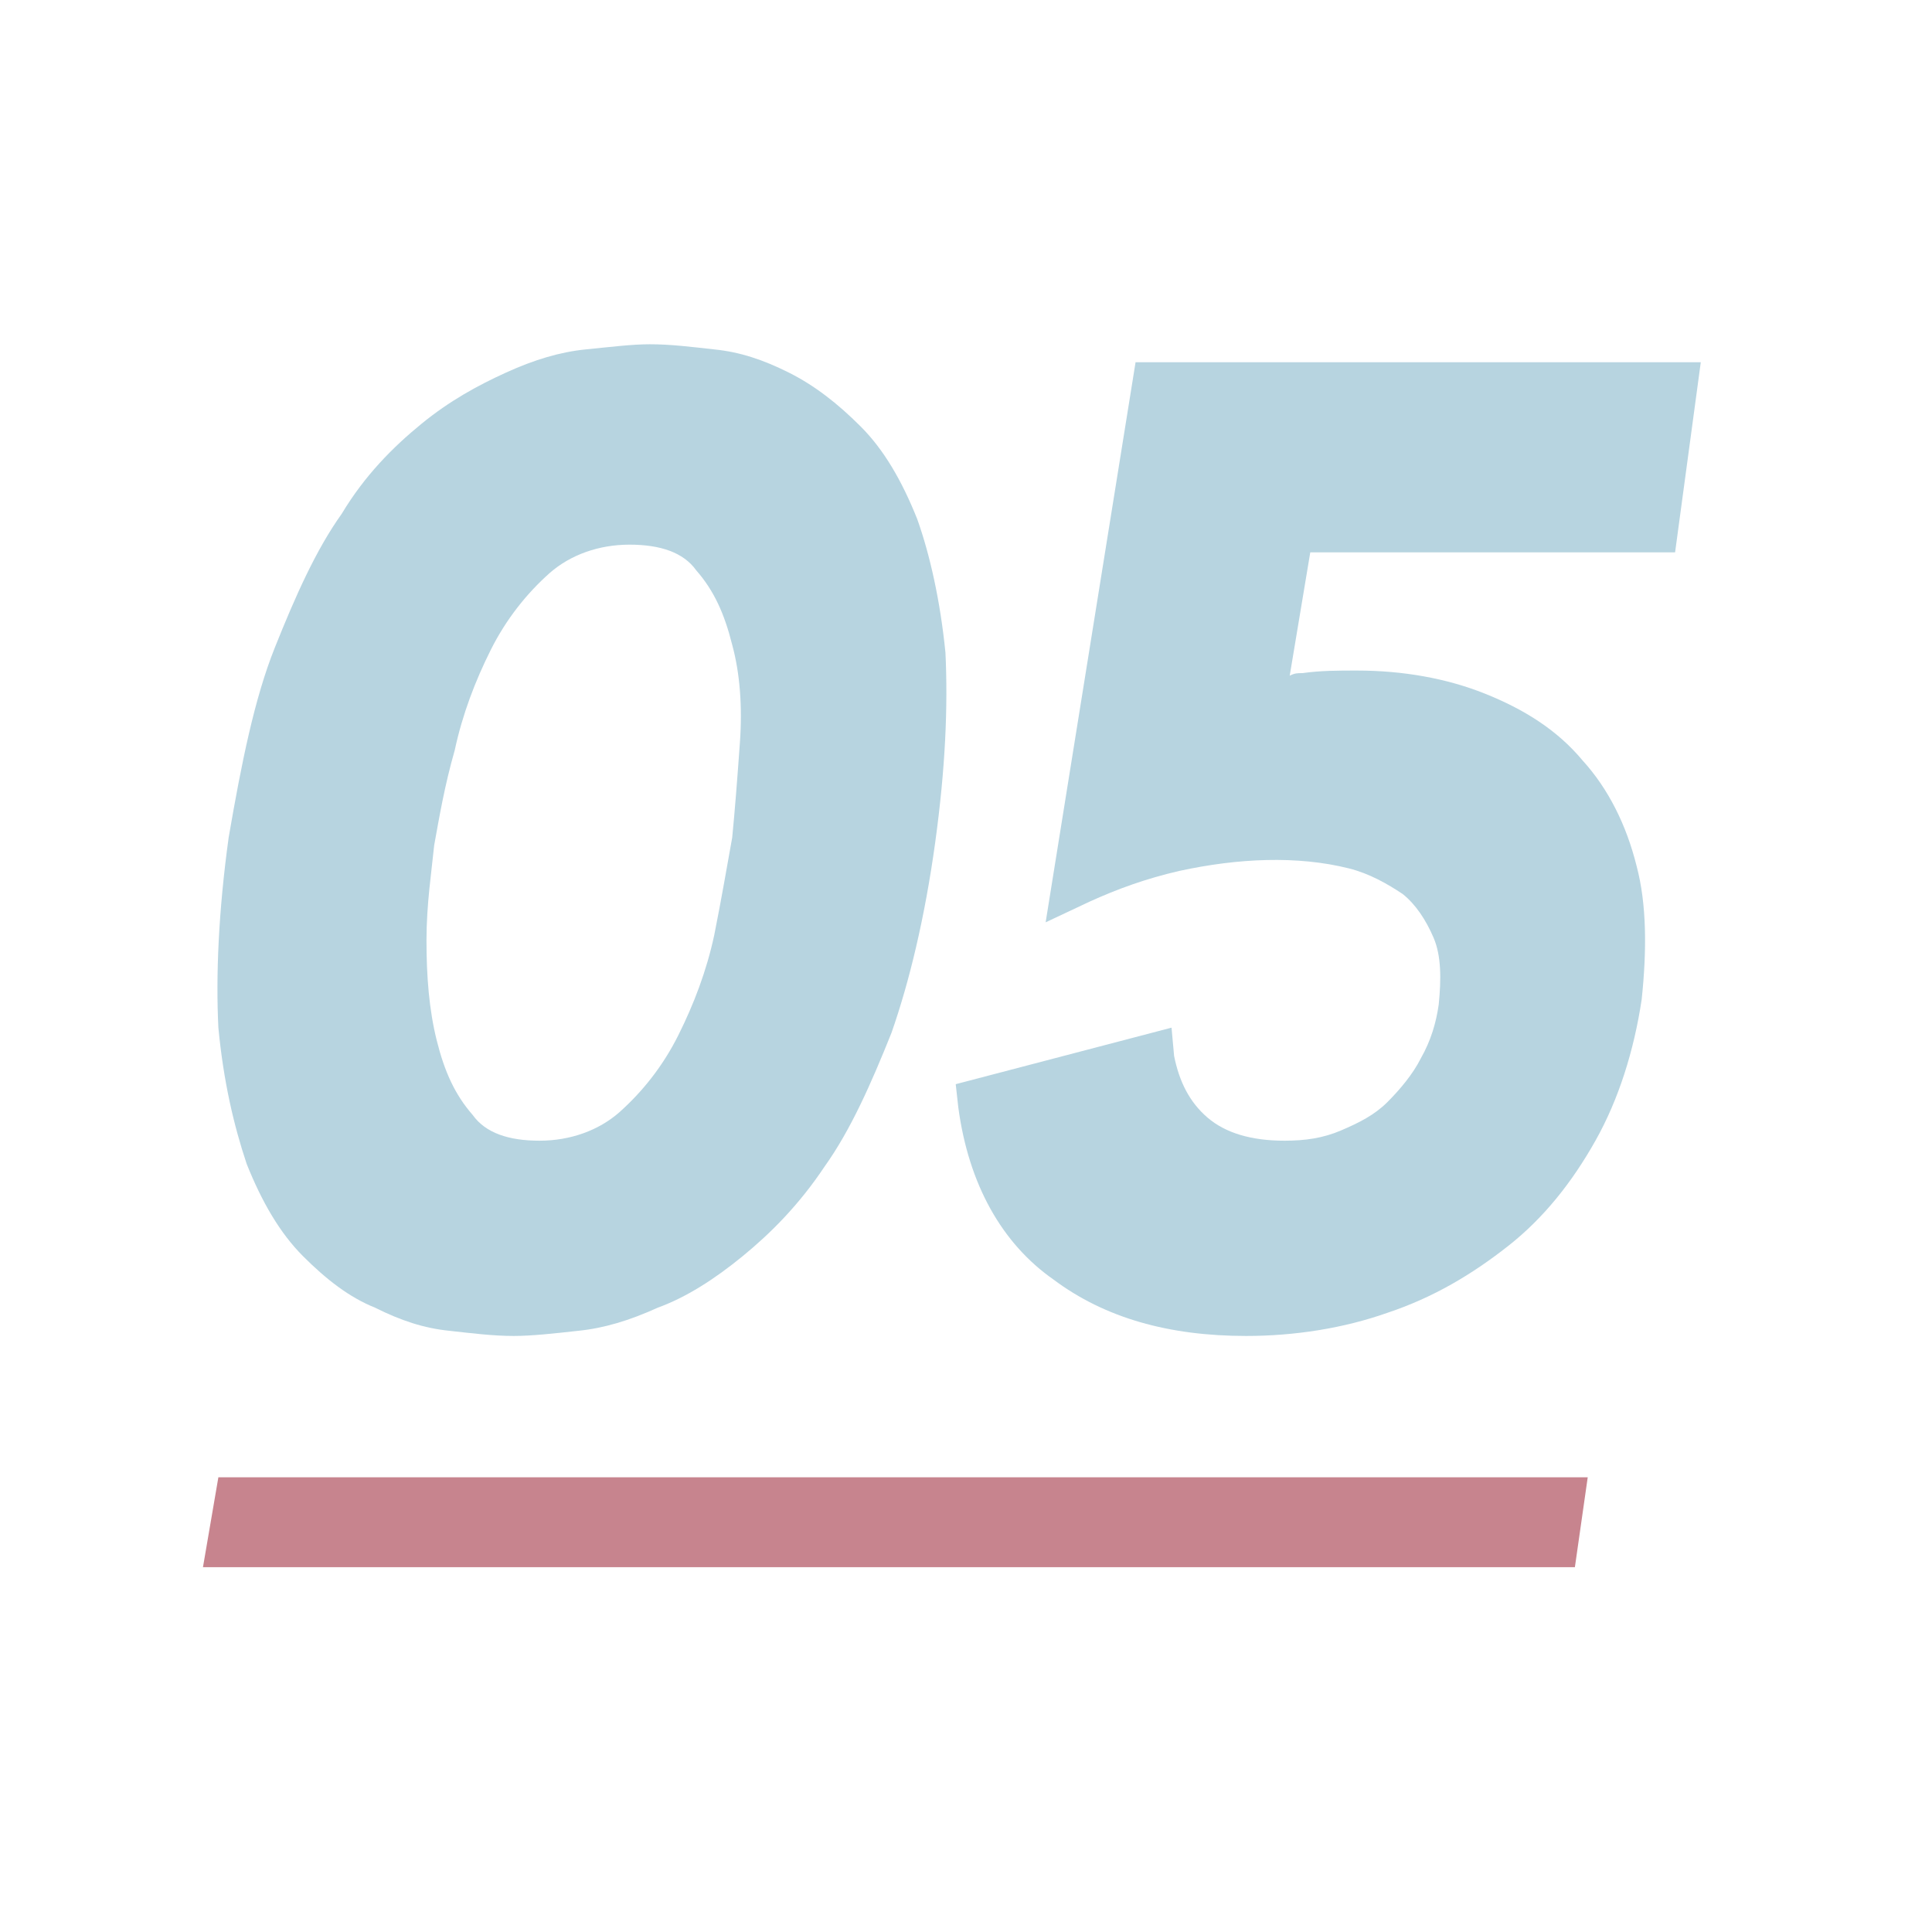
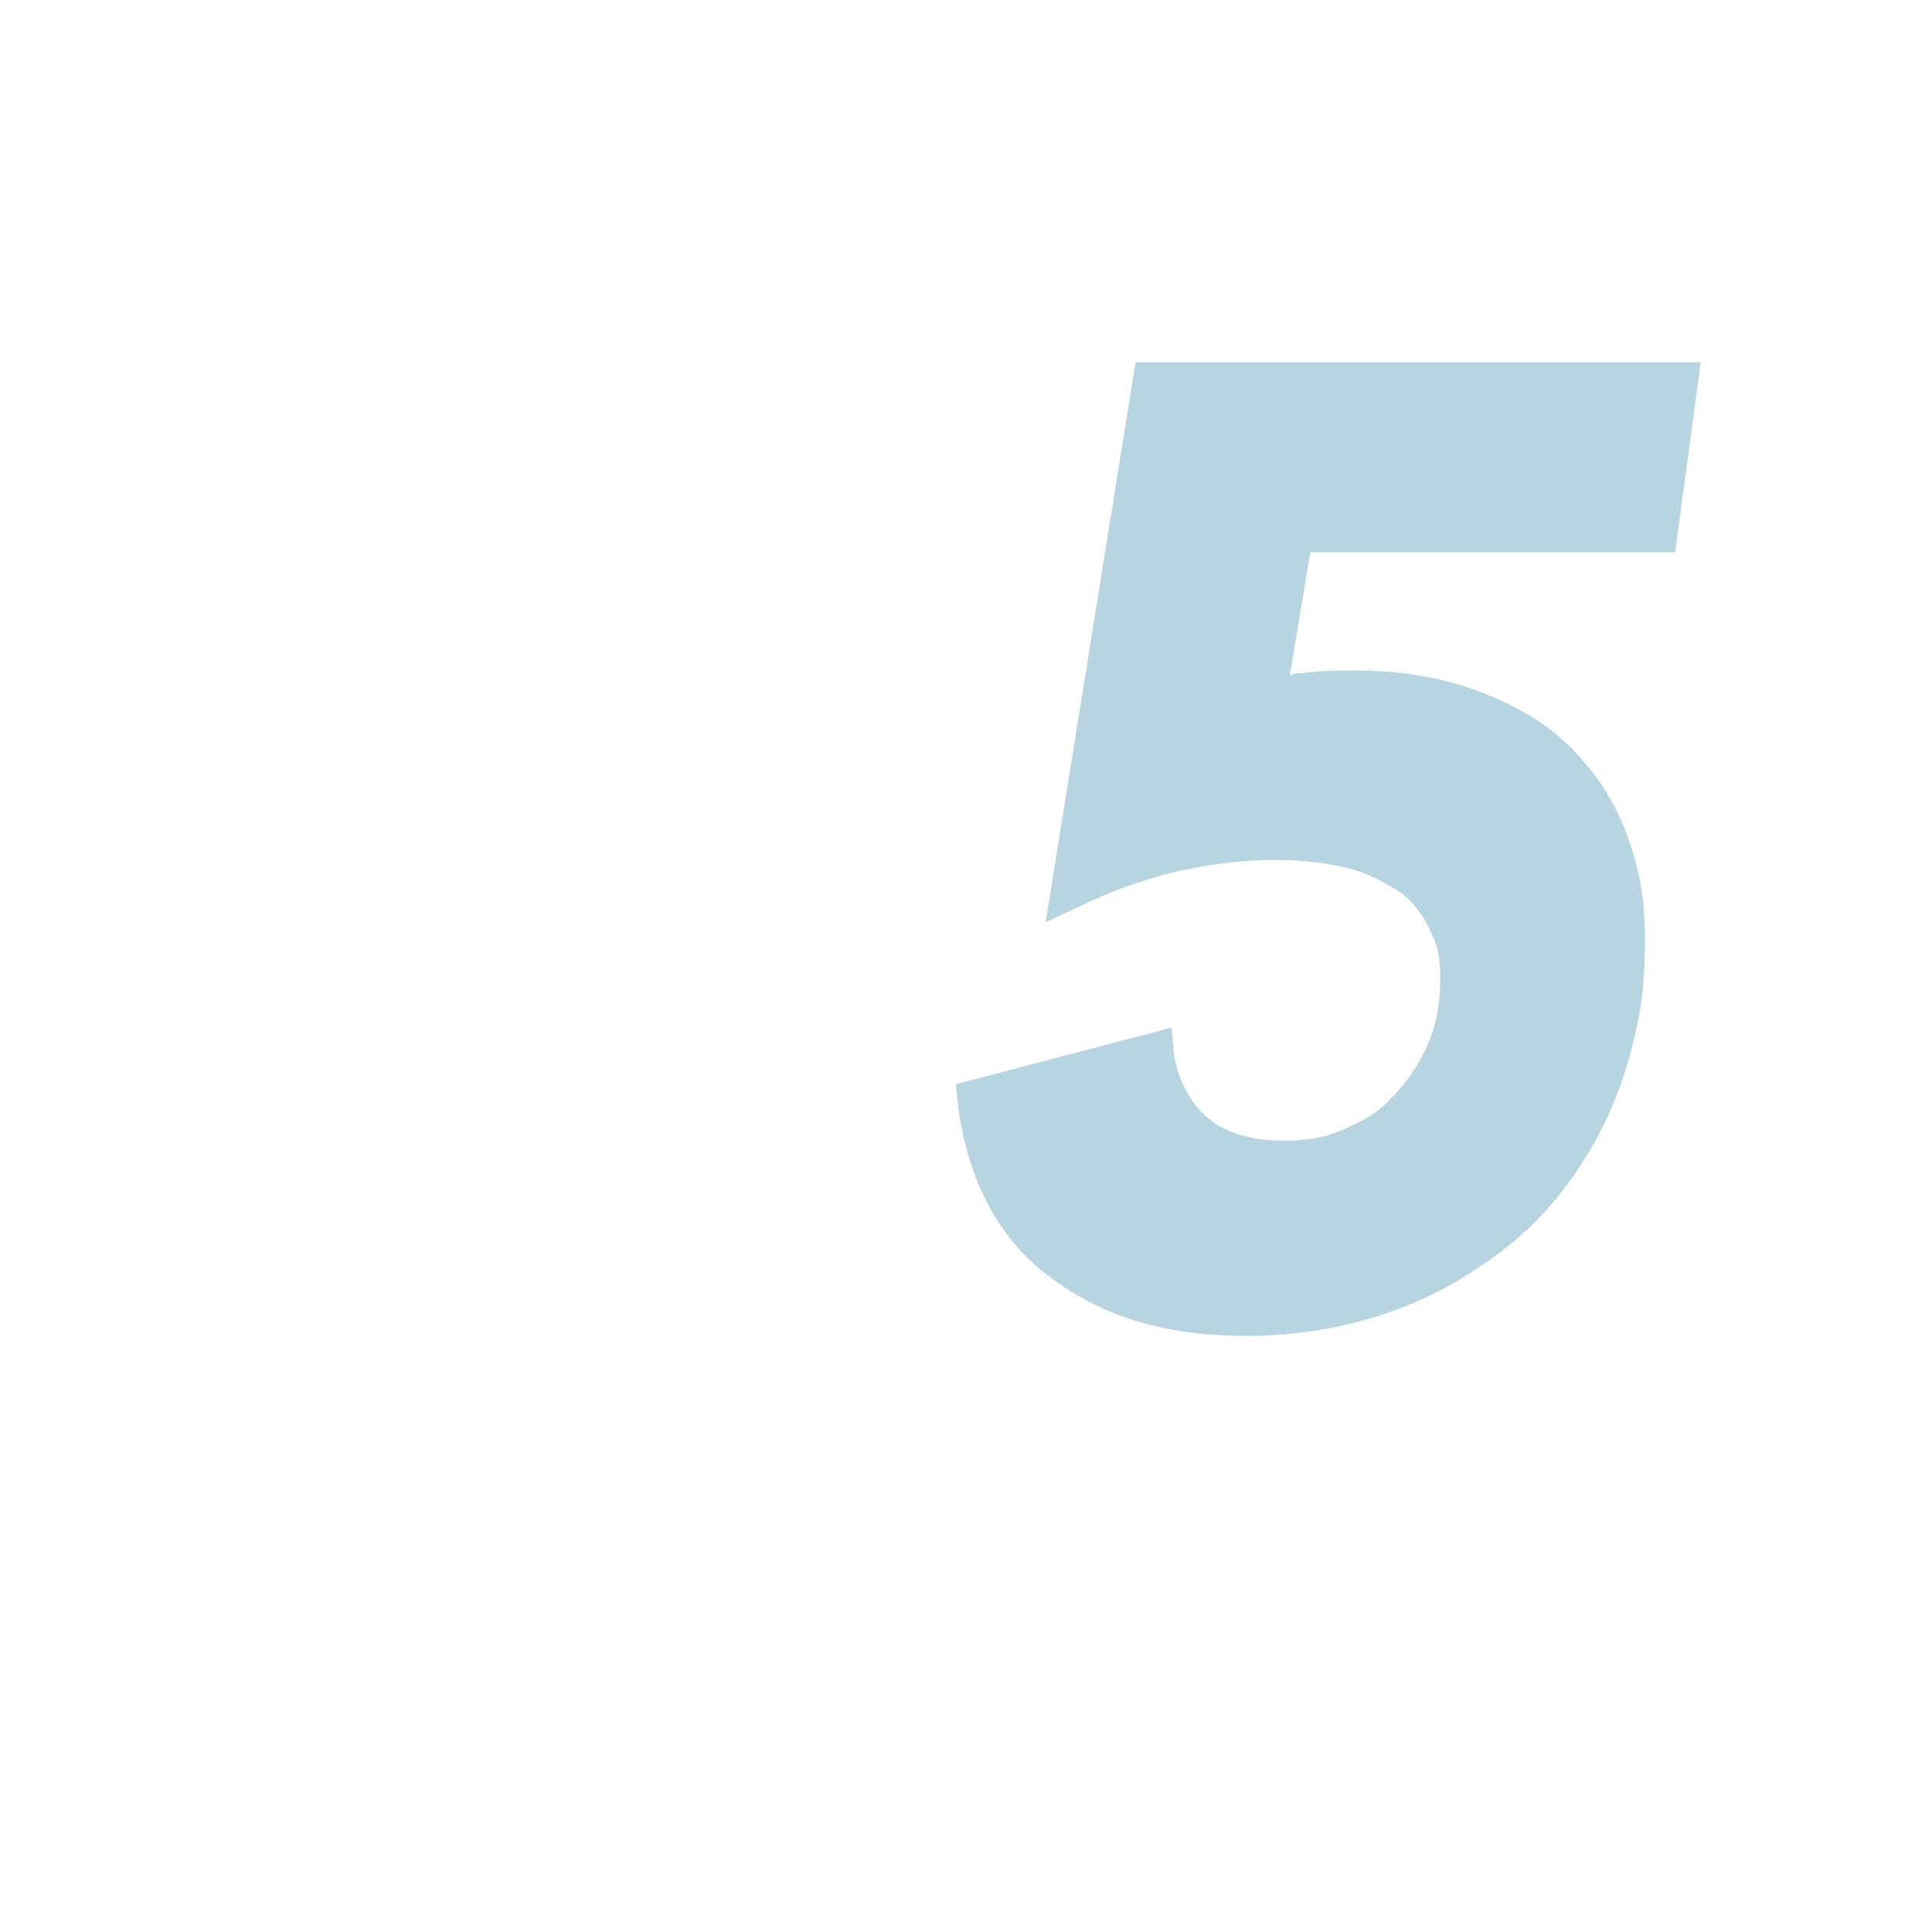
<svg xmlns="http://www.w3.org/2000/svg" version="1.1" x="0px" y="0px" viewBox="0 0 75.2 75.2" style="enable-background:new 0 0 75.2 75.2;" xml:space="preserve">
  <style type="text/css">
	.st0{fill:#FFFFFF;}
	.st1{fill:#AED1D8;}
	.st2{fill:#84817C;}
	.st3{fill:#858688;}
	.st4{fill:#BF6678;}
	.st5{fill:#A7D0E6;}
	.st6{fill:#B7707D;}
	.st7{opacity:0.5;}
	.st8{fill:#F0047F;}
	.st9{fill:#B7D4E0;}
	.st10{fill:#C7848E;}
	.st11{display:none;}
	.st12{display:inline;fill:#FFFFFF;}
</style>
  <g id="Ebene_1">
    <g>
-       <path class="st9" d="M35.7,20.2c-0.6-1.5-1.3-2.7-2.2-3.6c-0.9-0.9-1.8-1.6-2.8-2.1c-1-0.5-1.9-0.8-2.9-0.9    c-0.9-0.1-1.7-0.2-2.5-0.2c-0.7,0-1.5,0.1-2.5,0.2c-1,0.1-2,0.4-3.1,0.9c-1.1,0.5-2.2,1.1-3.3,2c-1.1,0.9-2.2,2-3.1,3.5    c-1,1.4-1.8,3.2-2.6,5.2c-0.8,2-1.3,4.5-1.8,7.4C8.5,35.5,8.4,38,8.5,40c0.2,2.1,0.6,3.8,1.1,5.3c0.6,1.5,1.3,2.7,2.2,3.6    c0.9,0.9,1.8,1.6,2.8,2c1,0.5,1.9,0.8,2.9,0.9c0.9,0.1,1.7,0.2,2.5,0.2c0.7,0,1.6-0.1,2.5-0.2c1-0.1,2-0.4,3.1-0.9    c1.1-0.4,2.2-1.1,3.3-2c1.1-0.9,2.2-2,3.2-3.5c1-1.4,1.8-3.2,2.6-5.2c0.7-2,1.3-4.5,1.7-7.4c0.4-2.9,0.5-5.3,0.4-7.4    C36.6,23.4,36.2,21.6,35.7,20.2z M28.8,28.9c-0.1,1.4-0.2,2.7-0.3,3.7c-0.2,1.1-0.4,2.3-0.7,3.8c-0.3,1.4-0.8,2.7-1.4,3.9    c-0.6,1.2-1.4,2.2-2.3,3c-0.8,0.7-1.9,1.1-3.1,1.1c-1.2,0-2.1-0.3-2.6-1c-0.7-0.8-1.1-1.7-1.4-2.9c-0.3-1.2-0.4-2.5-0.4-3.9    c0-1.4,0.2-2.7,0.3-3.7l0,0c0.2-1.1,0.4-2.3,0.8-3.7c0.3-1.4,0.8-2.7,1.4-3.9c0.6-1.2,1.4-2.2,2.3-3c0.8-0.7,1.9-1.1,3.1-1.1    c1.2,0,2.1,0.3,2.6,1c0.7,0.8,1.1,1.7,1.4,2.9C28.8,26.2,28.9,27.5,28.8,28.9z" />
      <path class="st9" d="M41,49.8c2,1.5,4.5,2.2,7.5,2.2c1.9,0,3.8-0.3,5.5-0.9c1.8-0.6,3.3-1.5,4.7-2.6c1.4-1.1,2.5-2.5,3.4-4.1    c0.9-1.6,1.5-3.5,1.8-5.5c0.2-1.9,0.2-3.7-0.2-5.2c-0.4-1.6-1.1-3-2.1-4.1c-1-1.2-2.3-2-3.8-2.6c-1.5-0.6-3.2-0.9-5-0.9    c-0.7,0-1.4,0-2.1,0.1c-0.2,0-0.3,0-0.5,0.1l0.8-4.8h14.2l1-7.4H44.2l-3.5,21.8l1.7-0.8c1.1-0.5,2.2-0.9,3.5-1.2    c2.3-0.5,4.6-0.6,6.6-0.1c0.8,0.2,1.5,0.6,2.1,1c0.5,0.4,0.9,1,1.2,1.7c0.3,0.7,0.3,1.6,0.2,2.6c-0.1,0.7-0.3,1.4-0.7,2.1    c-0.3,0.6-0.8,1.2-1.3,1.7c-0.5,0.5-1.1,0.8-1.8,1.1c-0.7,0.3-1.4,0.4-2.2,0.4c-1.3,0-2.3-0.3-3-0.9c-0.7-0.6-1.1-1.4-1.3-2.4    L45.6,40l-8.4,2.2l0.1,0.9C37.7,46.1,39,48.4,41,49.8z" />
    </g>
-     <polygon class="st10" points="61.3,61 7.9,61 8.5,57.5 61.8,57.5  " />
  </g>
  <g id="Ebene_2" class="st11">
</g>
</svg>